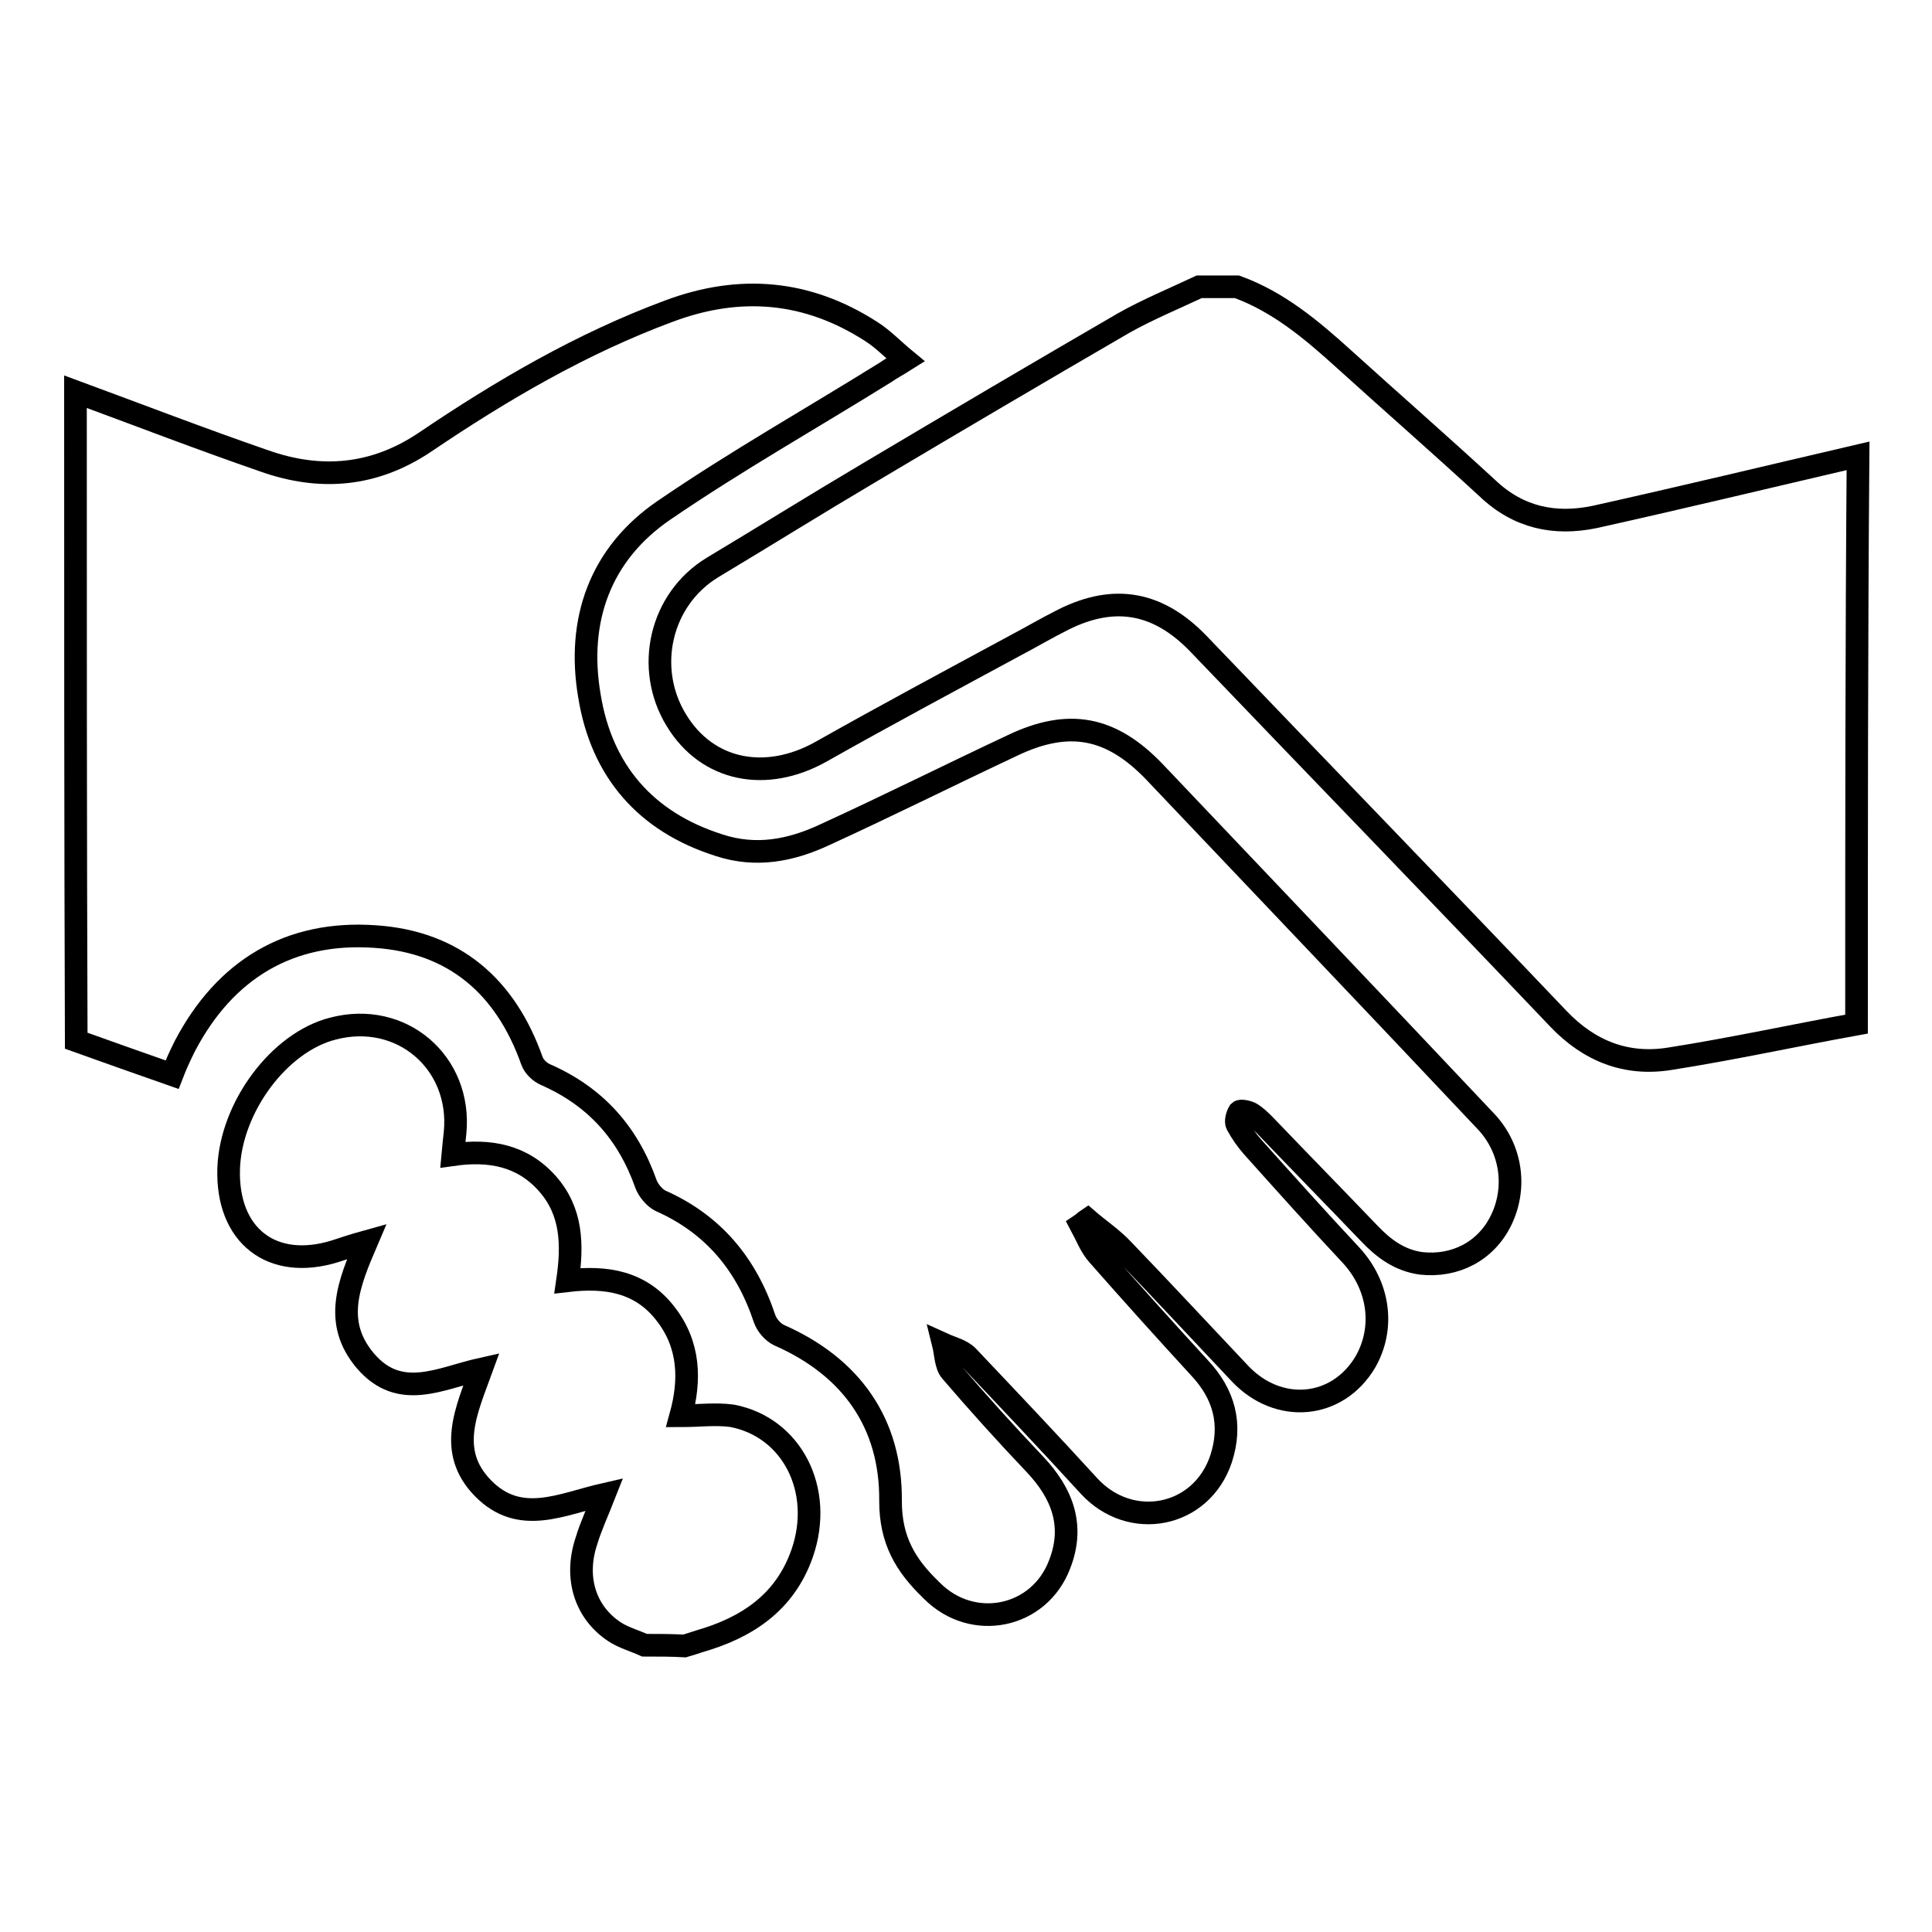
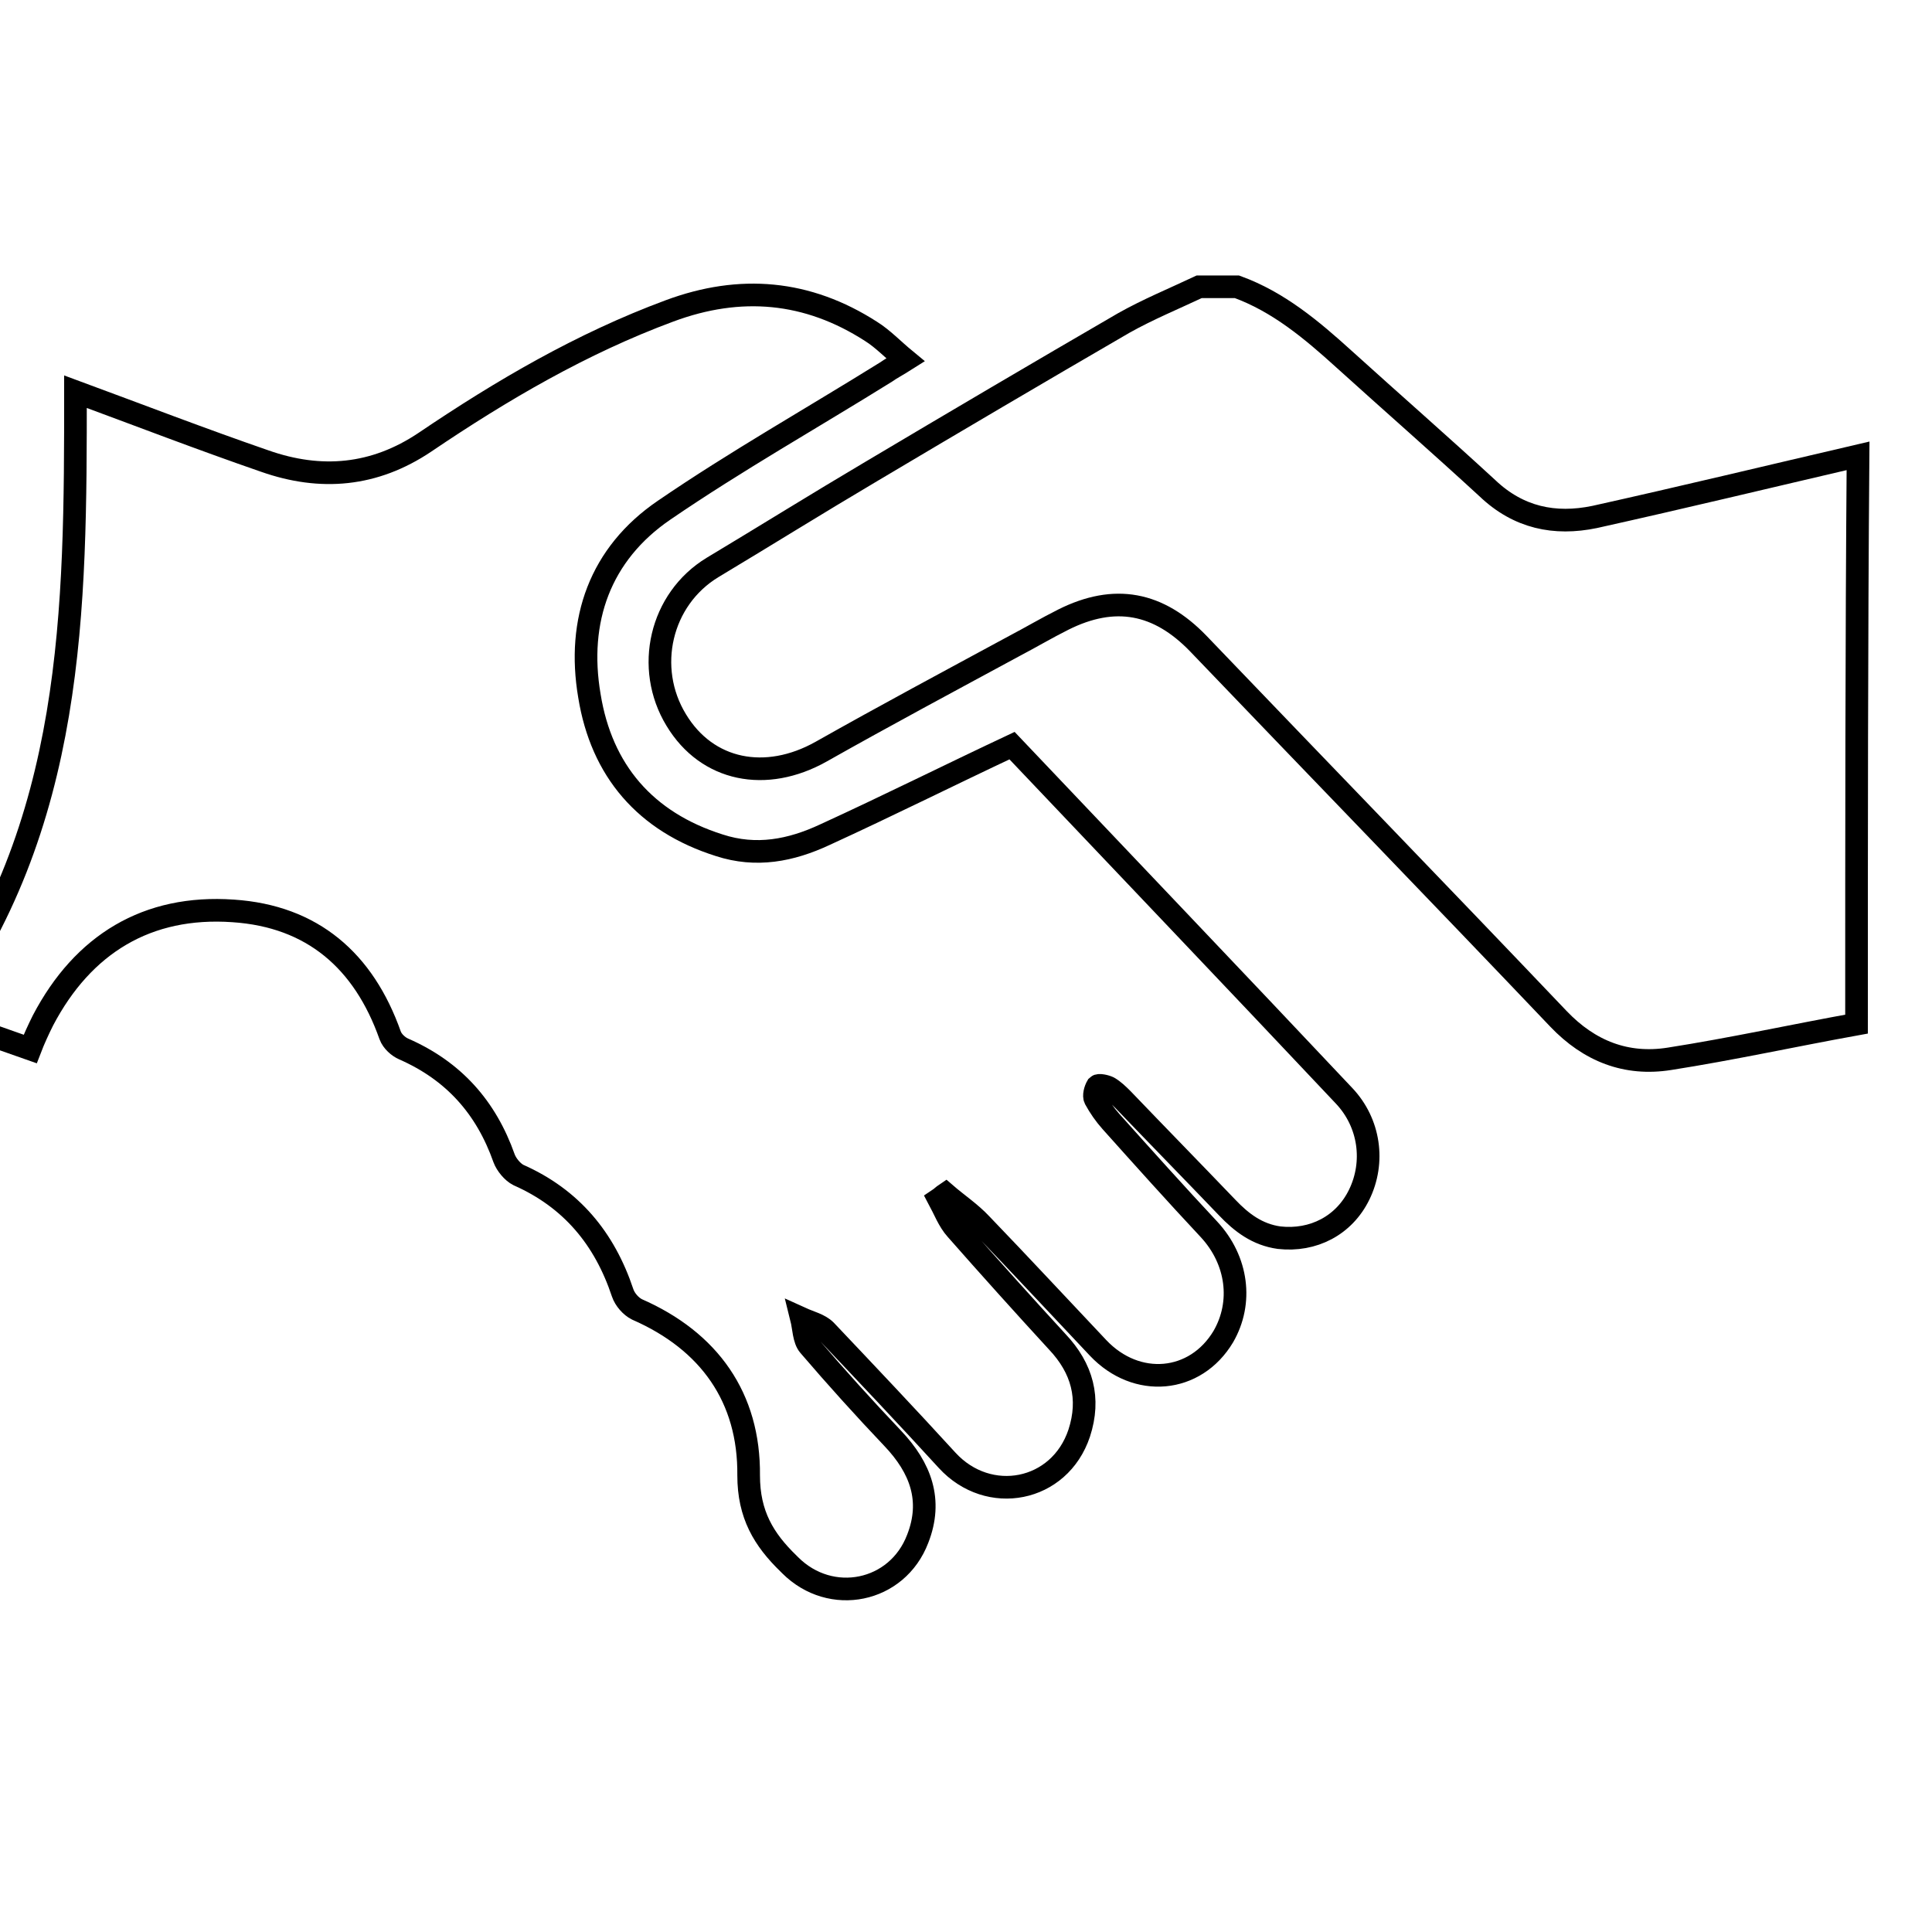
<svg xmlns="http://www.w3.org/2000/svg" version="1.1" x="0px" y="0px" viewBox="0 0 256 256" enable-background="new 0 0 256 256" xml:space="preserve">
  <g>
    <g>
-       <path stroke-width="3" fill-opacity="0" stroke="#000000" d="M10,51.9c8.4,3.1,16.7,6.3,25.1,9.2c7.4,2.6,14.5,2,21.2-2.5c10.2-6.9,20.8-13.1,32.4-17.4c9.4-3.5,18.3-2.7,26.7,2.7c1.6,1,2.9,2.4,4.6,3.8c-1.1,0.7-1.9,1.1-2.6,1.6c-9.8,6.1-19.9,11.8-29.4,18.3c-8.5,5.8-11.6,14.6-9.9,24.6c1.6,9.9,7.4,16.7,17.2,19.8c4.9,1.6,9.5,0.7,14-1.4c8.3-3.8,16.5-7.9,24.8-11.8c7.5-3.6,13.1-2.5,18.8,3.4c14.7,15.5,29.4,30.9,44,46.4c3.4,3.6,4.1,8.8,2,13.1c-2,4.1-6.1,6.2-10.6,5.7c-2.9-0.4-5-2-6.9-4c-4.6-4.8-9.2-9.5-13.8-14.3c-0.6-0.6-1.2-1.2-1.9-1.6c-0.4-0.2-1.3-0.4-1.5-0.2c-0.3,0.5-0.5,1.3-0.3,1.7c0.6,1.1,1.3,2.1,2.1,3c4.3,4.8,8.6,9.6,13,14.3c3.8,4.1,4.5,9.7,1.9,14.2c-3.7,6.2-11.5,6.9-16.6,1.5c-5.2-5.5-10.3-11-15.5-16.4c-1.4-1.5-3.2-2.7-4.7-4c-0.3,0.2-0.6,0.5-0.9,0.7c0.7,1.3,1.3,2.9,2.3,4c4.4,5,8.9,10,13.4,14.9c3.3,3.5,4.4,7.5,2.9,12.1c-2.6,7.8-12,9.6-17.5,3.6c-5.3-5.8-10.7-11.5-16.1-17.2c-0.8-0.8-2.1-1.1-3.2-1.6c0.3,1.2,0.3,2.8,1,3.6c3.6,4.2,7.3,8.3,11.1,12.3c3.7,3.9,5.3,8.2,3.3,13.3c-2.7,7.1-11.5,8.9-16.9,3.5c0,0-0.1-0.1-0.2-0.2c-3.3-3.2-5.3-6.5-5.3-11.7c0.1-10.3-5.2-17.8-14.8-22c-0.8-0.4-1.6-1.3-1.9-2.2c-2.4-7.2-6.8-12.5-13.8-15.6c-0.8-0.4-1.6-1.4-1.9-2.2c-2.4-6.8-6.7-11.6-13.3-14.5c-0.7-0.3-1.5-1-1.8-1.8c-3.5-9.9-10.3-15.8-20.8-16.5c-11.4-0.8-19.9,4.4-25.2,14.5c-0.6,1.2-1.2,2.5-1.7,3.8c-4.3-1.5-8.5-3-12.7-4.5C10,109.4,10,80.7,10,51.9z" />
+       <path stroke-width="3" fill-opacity="0" stroke="#000000" d="M10,51.9c8.4,3.1,16.7,6.3,25.1,9.2c7.4,2.6,14.5,2,21.2-2.5c10.2-6.9,20.8-13.1,32.4-17.4c9.4-3.5,18.3-2.7,26.7,2.7c1.6,1,2.9,2.4,4.6,3.8c-1.1,0.7-1.9,1.1-2.6,1.6c-9.8,6.1-19.9,11.8-29.4,18.3c-8.5,5.8-11.6,14.6-9.9,24.6c1.6,9.9,7.4,16.7,17.2,19.8c4.9,1.6,9.5,0.7,14-1.4c8.3-3.8,16.5-7.9,24.8-11.8c14.7,15.5,29.4,30.9,44,46.4c3.4,3.6,4.1,8.8,2,13.1c-2,4.1-6.1,6.2-10.6,5.7c-2.9-0.4-5-2-6.9-4c-4.6-4.8-9.2-9.5-13.8-14.3c-0.6-0.6-1.2-1.2-1.9-1.6c-0.4-0.2-1.3-0.4-1.5-0.2c-0.3,0.5-0.5,1.3-0.3,1.7c0.6,1.1,1.3,2.1,2.1,3c4.3,4.8,8.6,9.6,13,14.3c3.8,4.1,4.5,9.7,1.9,14.2c-3.7,6.2-11.5,6.9-16.6,1.5c-5.2-5.5-10.3-11-15.5-16.4c-1.4-1.5-3.2-2.7-4.7-4c-0.3,0.2-0.6,0.5-0.9,0.7c0.7,1.3,1.3,2.9,2.3,4c4.4,5,8.9,10,13.4,14.9c3.3,3.5,4.4,7.5,2.9,12.1c-2.6,7.8-12,9.6-17.5,3.6c-5.3-5.8-10.7-11.5-16.1-17.2c-0.8-0.8-2.1-1.1-3.2-1.6c0.3,1.2,0.3,2.8,1,3.6c3.6,4.2,7.3,8.3,11.1,12.3c3.7,3.9,5.3,8.2,3.3,13.3c-2.7,7.1-11.5,8.9-16.9,3.5c0,0-0.1-0.1-0.2-0.2c-3.3-3.2-5.3-6.5-5.3-11.7c0.1-10.3-5.2-17.8-14.8-22c-0.8-0.4-1.6-1.3-1.9-2.2c-2.4-7.2-6.8-12.5-13.8-15.6c-0.8-0.4-1.6-1.4-1.9-2.2c-2.4-6.8-6.7-11.6-13.3-14.5c-0.7-0.3-1.5-1-1.8-1.8c-3.5-9.9-10.3-15.8-20.8-16.5c-11.4-0.8-19.9,4.4-25.2,14.5c-0.6,1.2-1.2,2.5-1.7,3.8c-4.3-1.5-8.5-3-12.7-4.5C10,109.4,10,80.7,10,51.9z" />
      <path stroke-width="3" fill-opacity="0" stroke="#000000" d="M246,135.7c-8.3,1.5-16.5,3.3-24.8,4.6c-5.7,0.9-10.6-1-14.7-5.3c-15.8-16.6-31.8-33.1-47.7-49.7c-5.3-5.5-11.1-6.6-17.9-3.2c-2.2,1.1-4.4,2.4-6.5,3.5c-8.5,4.6-17.1,9.2-25.6,14c-7.3,4.1-15.1,2.6-19.2-4.2c-4.2-6.9-2.1-16,4.8-20.2c7-4.2,13.9-8.5,21-12.7c11.1-6.6,22.3-13.2,33.5-19.7c3.2-1.8,6.6-3.2,10-4.8c1.7,0,3.3,0,5,0c5.5,2,9.9,5.7,14.2,9.6c6.3,5.7,12.7,11.3,19,17.1c4.1,3.9,8.9,4.9,14.2,3.8c11.7-2.6,23.3-5.4,34.9-8.1C246,85.5,246,110.6,246,135.7z" />
-       <path stroke-width="3" fill-opacity="0" stroke="#000000" d="M85.4,218c-1.3-0.6-2.8-1-4-1.8c-3.9-2.6-5.3-7.2-3.7-12c0.6-2,1.5-3.9,2.4-6.2c-5.7,1.3-11.2,4.2-16.1-0.8c-4.8-4.9-2.2-10.3-0.2-15.8c-5.4,1.2-10.8,4.3-15.4-1.1c-4.3-5.1-2.2-10.2,0.2-15.8c-1.8,0.5-3,0.9-4.2,1.3c-8.4,2.6-14.4-2.1-14.1-11c0.3-8.1,6.7-16.7,13.8-18.5c9.1-2.4,17.1,4.5,16.2,13.8c-0.1,0.9-0.2,1.8-0.3,2.9c4.9-0.7,9.2,0.1,12.5,3.8c3.3,3.7,3.4,8.1,2.7,12.9c5.1-0.6,9.7,0.1,13,4.4c3.2,4.1,3.3,8.8,2,13.5c2.4,0,4.6-0.3,6.8,0c7.9,1.5,12.2,9.8,9.3,18.2c-2.3,6.6-7.4,9.9-13.7,11.7c-0.6,0.2-1.2,0.4-1.9,0.6C89,218,87.2,218,85.4,218z" />
    </g>
  </g>
</svg>